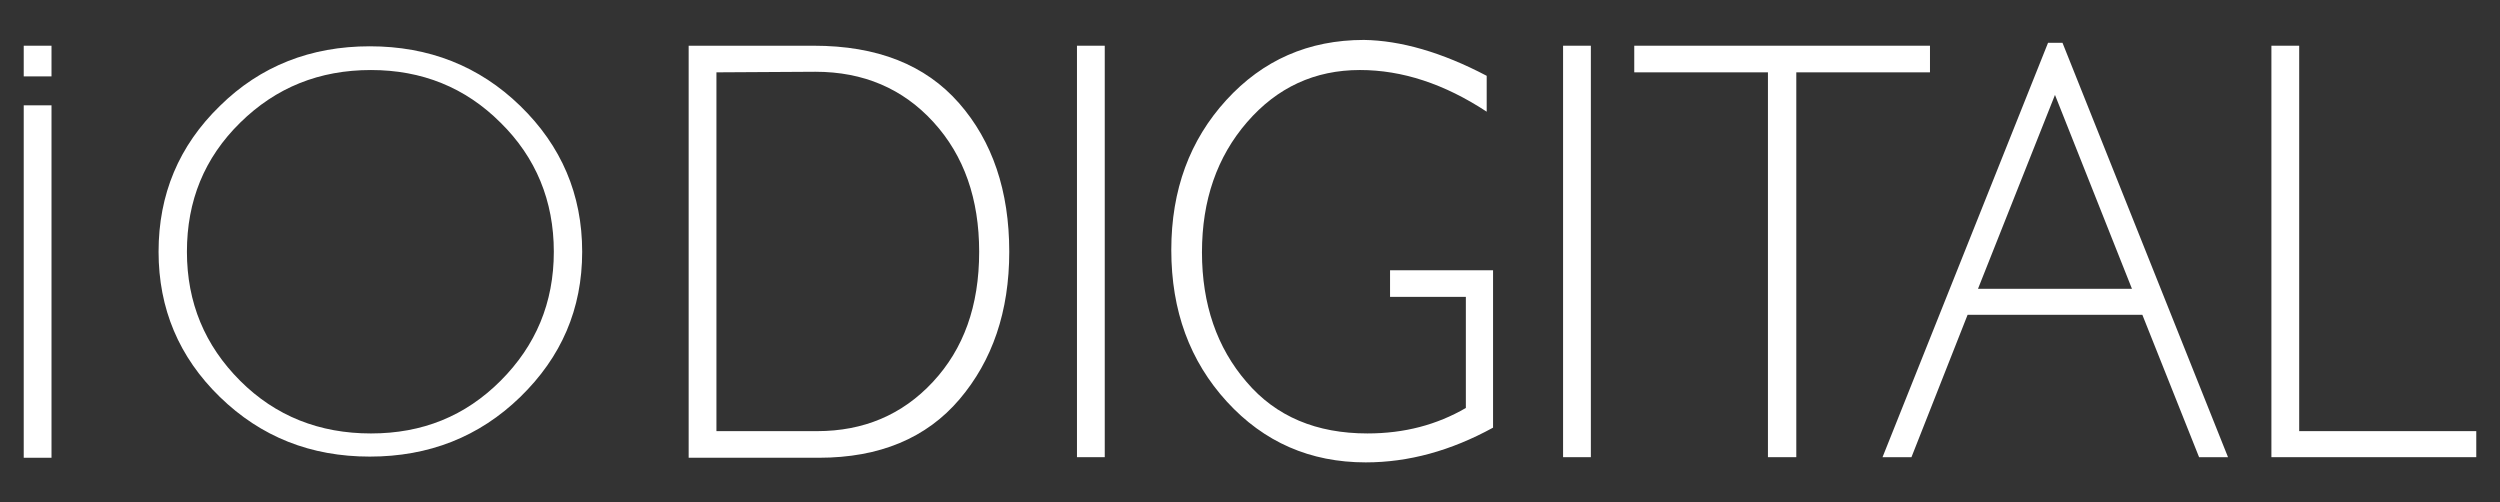
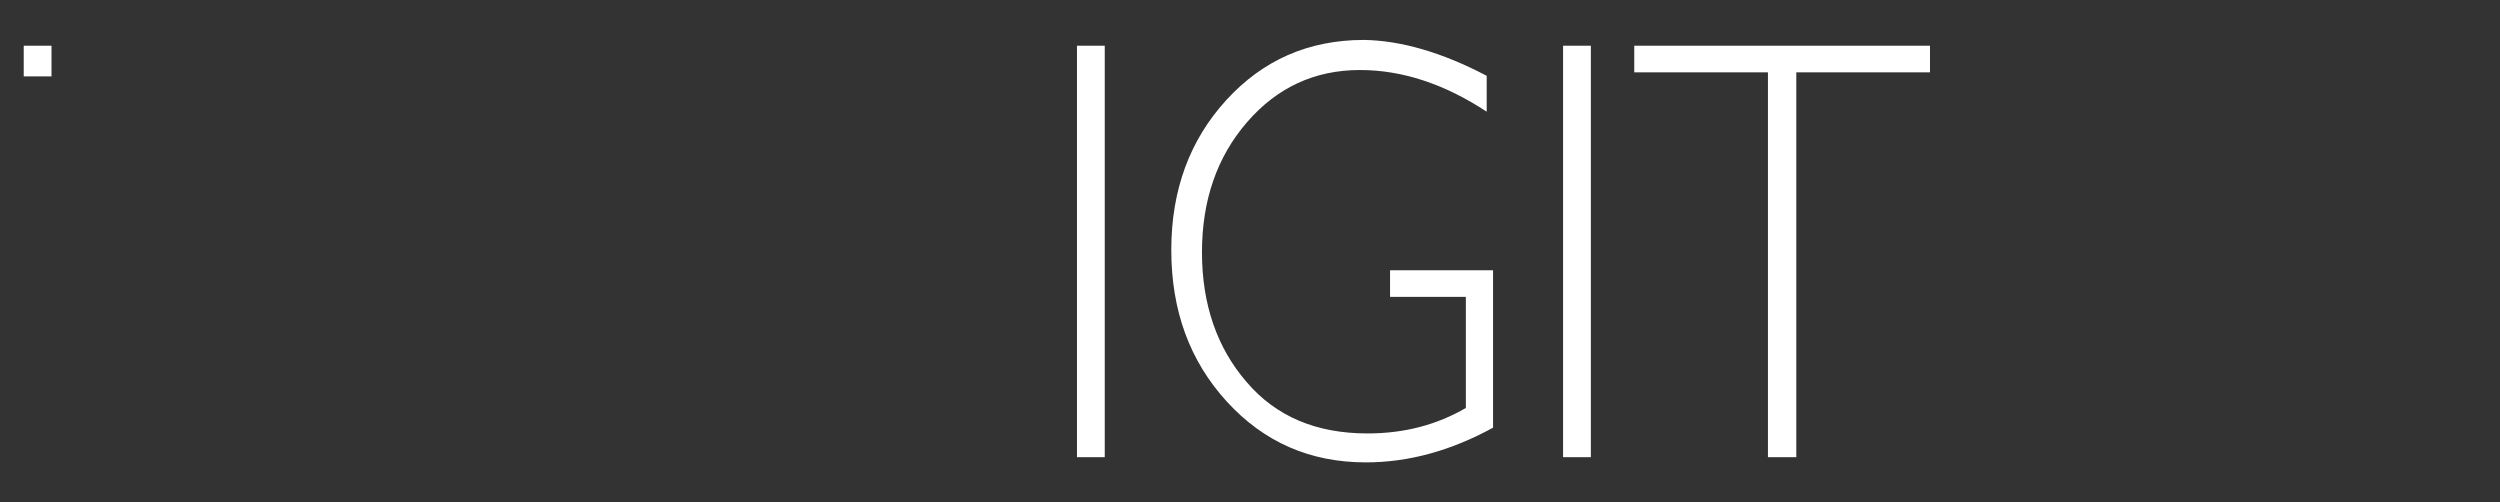
<svg xmlns="http://www.w3.org/2000/svg" version="1.1" id="Layer_1" x="0px" y="0px" viewBox="0 0 432 86.8" style="enable-background:new 0 0 432 86.8;" xml:space="preserve">
  <rect x="0" y="0" width="432" height="86.8" fill="#333333" stroke="none" />
  <style type="text/css">
	.st0{fill:#FFFFFF;}
</style>
-   <path class="st0" d="M119,7.9h21.6c11,0,19.3,3.3,25.1,9.9s8.7,15.2,8.7,25.7c0,10.3-2.9,18.8-8.6,25.5  c-5.7,6.7-13.8,10.1-24.3,10.1H119C119,79.1,119,7.9,119,7.9z M123.8,12.5v62h17.4c8,0,14.7-2.8,20-8.5s8-13.1,8-22.5  c0-9.1-2.6-16.6-7.9-22.4c-5.3-5.8-12.1-8.7-20.4-8.7L123.8,12.5L123.8,12.5z" />
  <rect x="186.1" y="7.9" class="st0" width="4.8" height="71.1" />
  <path class="st0" d="M256.9,13.1v6.2c-7.3-4.8-14.6-7.2-21.9-7.2c-7.8,0-14.3,3-19.5,9s-7.8,13.5-7.8,22.5s2.6,16.5,7.7,22.4  c5.1,6,12.1,8.9,20.9,8.9c6.4,0,12-1.5,17-4.4V51.3h-13.1v-4.6H258v27.2c-7.3,4-14.6,6-22,6c-9.6,0-17.6-3.5-24-10.5  s-9.6-15.7-9.6-26.2c0-10.4,3.2-19,9.5-25.9s14.2-10.4,23.8-10.4C242,7,249.1,9,256.9,13.1z" />
  <rect x="270.1" y="7.9" class="st0" width="4.8" height="71.1" />
  <polygon class="st0" points="333.5,7.9 333.5,12.5 310.4,12.5 310.4,79 305.5,79 305.5,12.5 282.4,12.5 282.4,7.9 " />
-   <path class="st0" d="M356.4,7.4L385,79h-5l-9.8-24.6H340L330.3,79h-5l28.6-71.6C353.9,7.4,356.4,7.4,356.4,7.4z M368.4,49.9  l-13.3-33.5l-13.3,33.5H368.4z" />
-   <polygon class="st0" points="397.3,7.9 397.3,74.5 427.9,74.5 427.9,79 392.5,79 392.5,7.9 " />
-   <path class="st0" d="M63.9,8c10.2,0,18.9,3.4,26,10.3c7.1,6.9,10.7,15.3,10.7,25.2S97,61.7,89.9,68.6c-7.1,6.9-15.8,10.3-26,10.3  S45.1,75.5,38,68.6S27.4,53.3,27.4,43.5c0-9.9,3.5-18.3,10.6-25.2C45,11.4,53.7,8,63.9,8z M64.1,74.9c8.9,0,16.3-3,22.4-9.1  s9.2-13.5,9.2-22.3s-3.1-16.3-9.2-22.3c-6.1-6.1-13.6-9.1-22.4-9.1c-8.9,0-16.4,3-22.6,9.1s-9.2,13.5-9.2,22.3s3.1,16.2,9.2,22.3  S55.2,74.9,64.1,74.9z" />
-   <rect x="4.1" y="18.2" class="st0" width="4.8" height="60.9" />
  <rect x="4.1" y="7.9" class="st0" width="4.8" height="5.3" />
</svg>